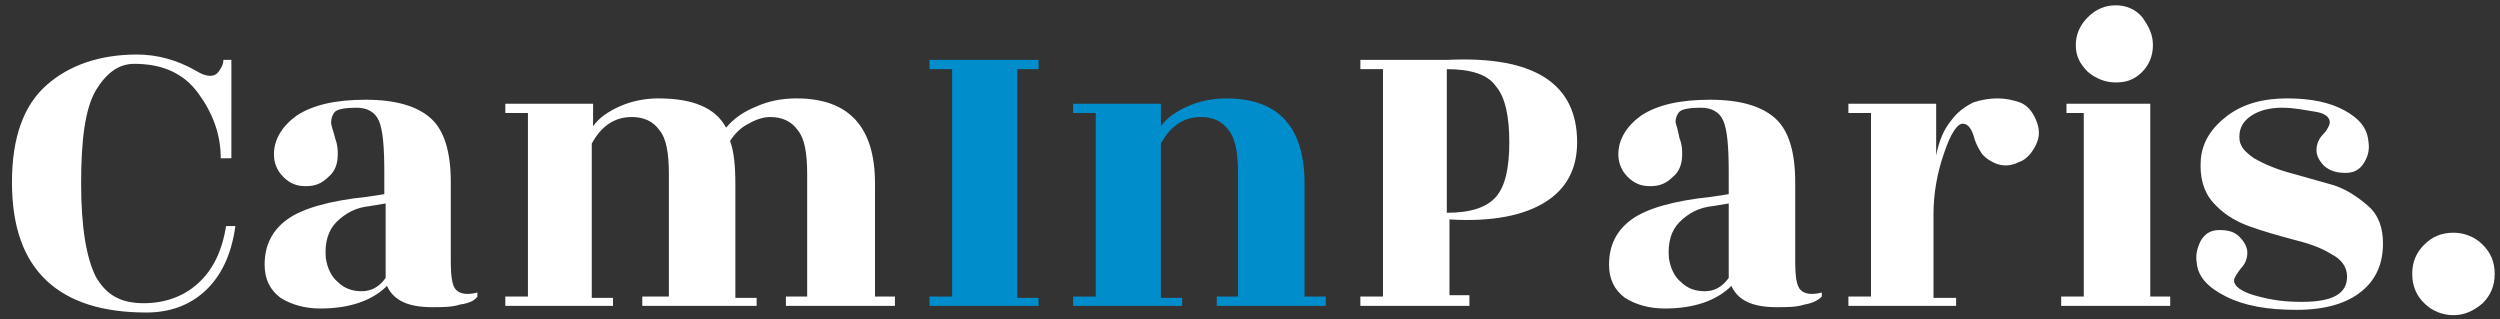
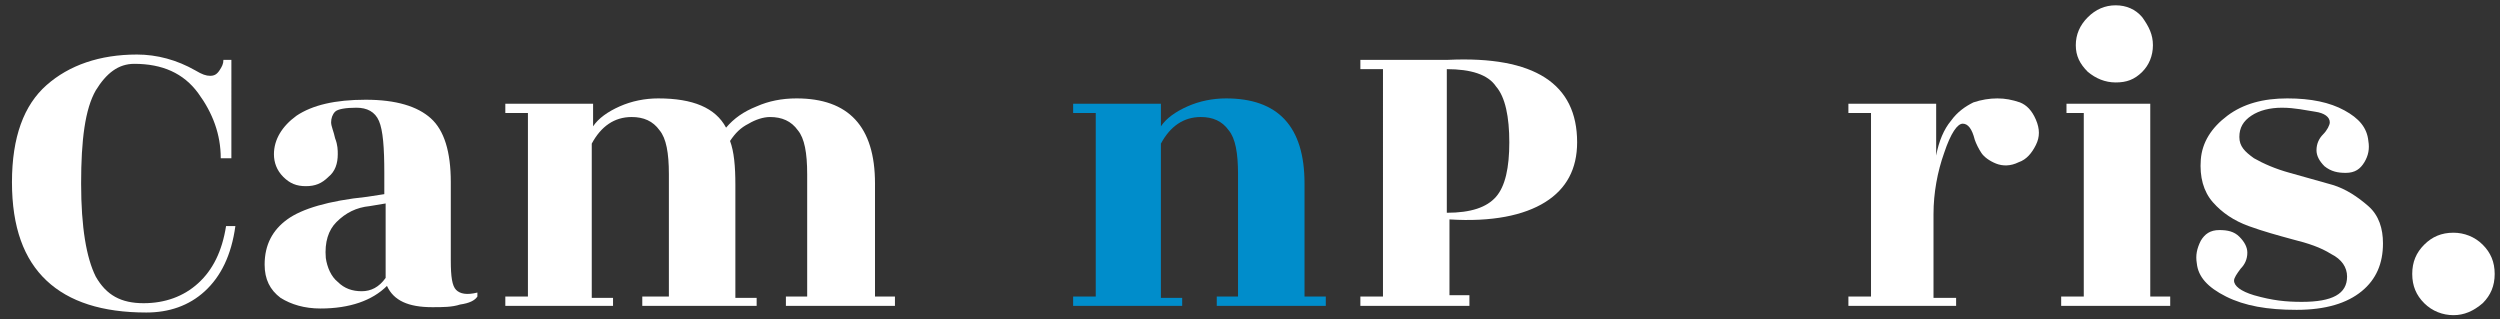
<svg xmlns="http://www.w3.org/2000/svg" version="1.1" id="Calque_1" x="0px" y="0px" viewBox="0 0 188 24" style="enable-background:new 0 0 188 24;" xml:space="preserve">
  <rect x="0" y="0" width="188" height="24" fill="#333333" stroke="none" />
  <style type="text/css">
	.st0{enable-background:new    ;}
	.st1{fill:#FFFFFF;}
	.st2{fill:#008DCB;}
</style>
  <title>CamInParis</title>
  <desc>Created with Sketch.</desc>
  <g id="Webdesign">
    <g id="A_ACCUEIL---CamInParis" transform="translate(-150, -41)">
      <g id="Header" transform="translate(1, 0)">
        <g class="st0">
          <path class="st1" d="M166.3,52.9h-0.7c0-1.8-0.6-3.4-1.7-4.9s-2.7-2.2-4.8-2.2c-1.2,0-2.1,0.7-2.9,2c-0.8,1.4-1.1,3.7-1.1,7      s0.4,5.6,1.1,7c0.8,1.4,1.9,2,3.6,2c1.6,0,3-0.5,4.1-1.5c1.1-1,1.8-2.4,2.1-4.3h0.7c-0.3,2.2-1.1,3.8-2.3,4.9      c-1.2,1.1-2.7,1.6-4.4,1.6c-3.3,0-5.8-0.8-7.5-2.4c-1.7-1.6-2.6-4-2.6-7.4c0-3.4,0.9-5.8,2.6-7.3c1.7-1.5,4-2.3,6.8-2.3      c1.5,0,3,0.4,4.4,1.2c0.5,0.3,0.8,0.4,1.1,0.4s0.5-0.1,0.7-0.4c0.2-0.3,0.3-0.5,0.3-0.8h0.6V52.9z" />
          <path class="st1" d="M183.6,63.9c-0.6,0.2-1.3,0.2-2.1,0.2c-1.8,0-2.9-0.5-3.4-1.6c-1.1,1.1-2.8,1.7-5,1.7c-1.2,0-2.2-0.3-3-0.8      c-0.8-0.6-1.2-1.4-1.2-2.5c0-1.5,0.6-2.6,1.7-3.4c1.1-0.8,3.1-1.4,6-1.7l1.3-0.2V54c0-1.9-0.1-3.2-0.4-3.9c-0.3-0.7-0.9-1-1.7-1      c-0.8,0-1.4,0.1-1.6,0.3c-0.2,0.2-0.3,0.5-0.3,0.8s0.2,0.7,0.3,1.2c0.2,0.5,0.2,0.9,0.2,1.2c0,0.7-0.2,1.3-0.7,1.7      c-0.5,0.5-1,0.7-1.7,0.7c-0.7,0-1.2-0.2-1.7-0.7c-0.5-0.5-0.7-1.1-0.7-1.7c0-1.1,0.6-2.1,1.7-2.9c1.2-0.8,2.9-1.2,5.2-1.2      s3.9,0.5,4.9,1.4s1.5,2.5,1.5,4.8v5.9c0,1.2,0.1,1.9,0.4,2.2c0.3,0.3,0.8,0.4,1.6,0.2v0.3C184.7,63.6,184.3,63.8,183.6,63.9z       M174.4,62.2c0.5,0.5,1.1,0.7,1.8,0.7c0.7,0,1.3-0.3,1.8-1v-5.6l-1.2,0.2c-1,0.1-1.8,0.5-2.5,1.2c-0.6,0.6-0.9,1.5-0.8,2.7      C173.6,61.1,173.9,61.8,174.4,62.2z" />
          <path class="st1" d="M214.7,63.3h1.6V64h-8.2v-0.7h1.6v-9.2c0-1.6-0.2-2.7-0.7-3.3c-0.5-0.7-1.2-1-2.1-1c-0.5,0-1.1,0.2-1.6,0.5      c-0.6,0.3-1,0.7-1.4,1.3c0.3,0.8,0.4,1.9,0.4,3.3v8.5h1.6V64h-8.6v-0.7h2v-9.2c0-1.6-0.2-2.7-0.7-3.3c-0.5-0.7-1.2-1-2.1-1      c-1.3,0-2.3,0.7-3,2v11.6h1.6V64H187v-0.7h1.7V49.5H187v-0.7h6.6v1.7c0.4-0.6,1.1-1.1,2-1.5c0.9-0.4,1.9-0.6,2.9-0.6      c2.6,0,4.3,0.7,5.1,2.2c0.6-0.7,1.3-1.2,2.3-1.6c0.9-0.4,1.9-0.6,3-0.6c3.9,0,5.9,2.1,5.9,6.4V63.3z" />
        </g>
        <g class="st0">
-           <path class="st2" d="M227.1,64h-8.2v-0.7h1.7V46.2h-1.7v-0.7h8.2v0.7h-1.6v17.2h1.6V64z" />
          <path class="st2" d="M247.1,63.3h1.6V64h-8.2v-0.7h1.6v-9.2c0-1.6-0.2-2.7-0.7-3.3c-0.5-0.7-1.2-1-2.1-1c-1.3,0-2.3,0.7-3,2      v11.6h1.6V64h-8.2v-0.7h1.7V49.5h-1.7v-0.7h6.6v1.7c0.4-0.6,1.1-1.1,2-1.5c0.9-0.4,1.9-0.6,2.9-0.6c3.9,0,5.9,2.1,5.9,6.4V63.3z      " />
        </g>
        <g class="st0">
          <path class="st1" d="M259.5,63.3V64h-8.2v-0.7h1.7V46.2h-1.7v-0.7h6.6c6.5-0.3,9.7,1.8,9.7,6.2c0,2-0.8,3.5-2.4,4.5      c-1.6,1-4,1.5-7.2,1.3v5.7H259.5z M257.8,46.2v10.8c1.8,0,3-0.4,3.7-1.2c0.7-0.8,1-2.2,1-4.1s-0.3-3.4-1-4.2      C260.9,46.6,259.6,46.2,257.8,46.2z" />
-           <path class="st1" d="M284.7,63.9c-0.6,0.2-1.3,0.2-2.1,0.2c-1.8,0-2.9-0.5-3.4-1.6c-1.1,1.1-2.8,1.7-5,1.7c-1.2,0-2.2-0.3-3-0.8      c-0.8-0.6-1.2-1.4-1.2-2.5c0-1.5,0.6-2.6,1.7-3.4c1.1-0.8,3.1-1.4,6-1.7l1.3-0.2V54c0-1.9-0.1-3.2-0.4-3.9c-0.3-0.7-0.9-1-1.7-1      s-1.4,0.1-1.6,0.3c-0.2,0.2-0.3,0.5-0.3,0.8c0.1,0.3,0.2,0.7,0.3,1.2c0.2,0.5,0.2,0.9,0.2,1.2c0,0.7-0.2,1.3-0.7,1.7      c-0.5,0.5-1,0.7-1.7,0.7s-1.2-0.2-1.7-0.7c-0.5-0.5-0.7-1.1-0.7-1.7c0-1.1,0.6-2.1,1.7-2.9c1.2-0.8,2.9-1.2,5.2-1.2      s3.9,0.5,4.9,1.4c1,0.9,1.5,2.5,1.5,4.8v5.9c0,1.2,0.1,1.9,0.4,2.2c0.3,0.3,0.8,0.4,1.6,0.2v0.3      C285.7,63.6,285.3,63.8,284.7,63.9z M275.4,62.2c0.5,0.5,1.1,0.7,1.8,0.7s1.3-0.3,1.8-1v-5.6l-1.2,0.2c-1,0.1-1.8,0.5-2.5,1.2      c-0.6,0.6-0.9,1.5-0.8,2.7C274.6,61.1,274.9,61.8,275.4,62.2z" />
          <path class="st1" d="M296.2,64H288v-0.7h1.7V49.5H288v-0.7h6.6v3.9c0.2-1.1,0.6-2,1.1-2.6c0.5-0.7,1.1-1.1,1.7-1.4      c0.6-0.2,1.2-0.3,1.8-0.3s1.1,0.1,1.7,0.3c0.5,0.2,0.9,0.6,1.2,1.3s0.3,1.3,0,1.9s-0.7,1.1-1.3,1.3c-0.6,0.3-1.2,0.3-1.7,0.1      c-0.5-0.2-0.9-0.5-1.1-0.8c-0.2-0.3-0.4-0.7-0.5-1c-0.2-0.8-0.5-1.2-0.9-1.2c-0.4,0-0.9,0.7-1.4,2.2c-0.5,1.4-0.8,3-0.8,4.6v6.3      h1.7V64z" />
          <path class="st1" d="M310.6,63.3h1.6V64H304v-0.7h1.7V49.5h-1.3v-0.7h6.3V63.3z M310.9,44.4c0,0.8-0.3,1.5-0.8,2      c-0.6,0.6-1.2,0.8-2,0.8s-1.5-0.3-2.1-0.8c-0.6-0.6-0.9-1.2-0.9-2c0-0.8,0.3-1.5,0.9-2.1c0.6-0.6,1.3-0.9,2.1-0.9s1.5,0.3,2,0.9      C310.6,43,310.9,43.6,310.9,44.4z" />
          <path class="st1" d="M322.1,63.7c2.3,0,3.4-0.6,3.4-1.9c0-0.7-0.4-1.3-1.2-1.7c-0.8-0.5-1.7-0.8-2.9-1.1c-1.1-0.3-2.2-0.6-3.3-1      s-2-1-2.7-1.8c-0.7-0.8-1-1.9-0.9-3.2c0.1-1.3,0.8-2.4,2-3.3c1.2-0.9,2.7-1.3,4.5-1.3s3.2,0.3,4.3,0.9c1.1,0.6,1.7,1.3,1.8,2.3      c0.1,0.6,0,1.1-0.3,1.6c-0.3,0.5-0.7,0.8-1.4,0.8c-0.6,0-1.1-0.1-1.6-0.5c-0.4-0.4-0.6-0.8-0.6-1.2c0-0.5,0.2-0.9,0.5-1.2      s0.5-0.7,0.5-0.9c0-0.4-0.4-0.7-1.1-0.8s-1.5-0.3-2.5-0.3c-0.9,0-1.7,0.2-2.3,0.6c-0.6,0.4-0.9,0.9-0.9,1.6s0.4,1.1,1.1,1.6      c0.7,0.4,1.6,0.8,2.7,1.1c1.1,0.3,2.1,0.6,3.2,0.9c1,0.3,1.9,0.9,2.7,1.6s1.1,1.7,1.1,2.8c0,1.5-0.5,2.7-1.6,3.6      c-1.1,0.9-2.7,1.4-4.9,1.4c-2.2,0-3.9-0.3-5.3-1c-1.4-0.7-2.1-1.5-2.2-2.5c-0.1-0.6,0-1.1,0.3-1.7c0.3-0.5,0.7-0.8,1.4-0.8      c0.6,0,1.1,0.1,1.5,0.5c0.4,0.4,0.6,0.8,0.6,1.2c0,0.5-0.2,0.9-0.5,1.2c-0.3,0.4-0.5,0.7-0.5,0.9c0,0.4,0.5,0.8,1.5,1.1      C319.9,63.6,320.9,63.7,322.1,63.7z" />
        </g>
        <g class="st0">
          <path class="st1" d="M333.5,64.7c-0.8,0-1.6-0.3-2.2-0.9c-0.6-0.6-0.9-1.3-0.9-2.2s0.3-1.6,0.9-2.2c0.6-0.6,1.3-0.9,2.2-0.9      c0.8,0,1.6,0.3,2.2,0.9c0.6,0.6,0.9,1.3,0.9,2.2s-0.3,1.6-0.9,2.2C335,64.4,334.3,64.7,333.5,64.7z" />
        </g>
      </g>
    </g>
  </g>
</svg>